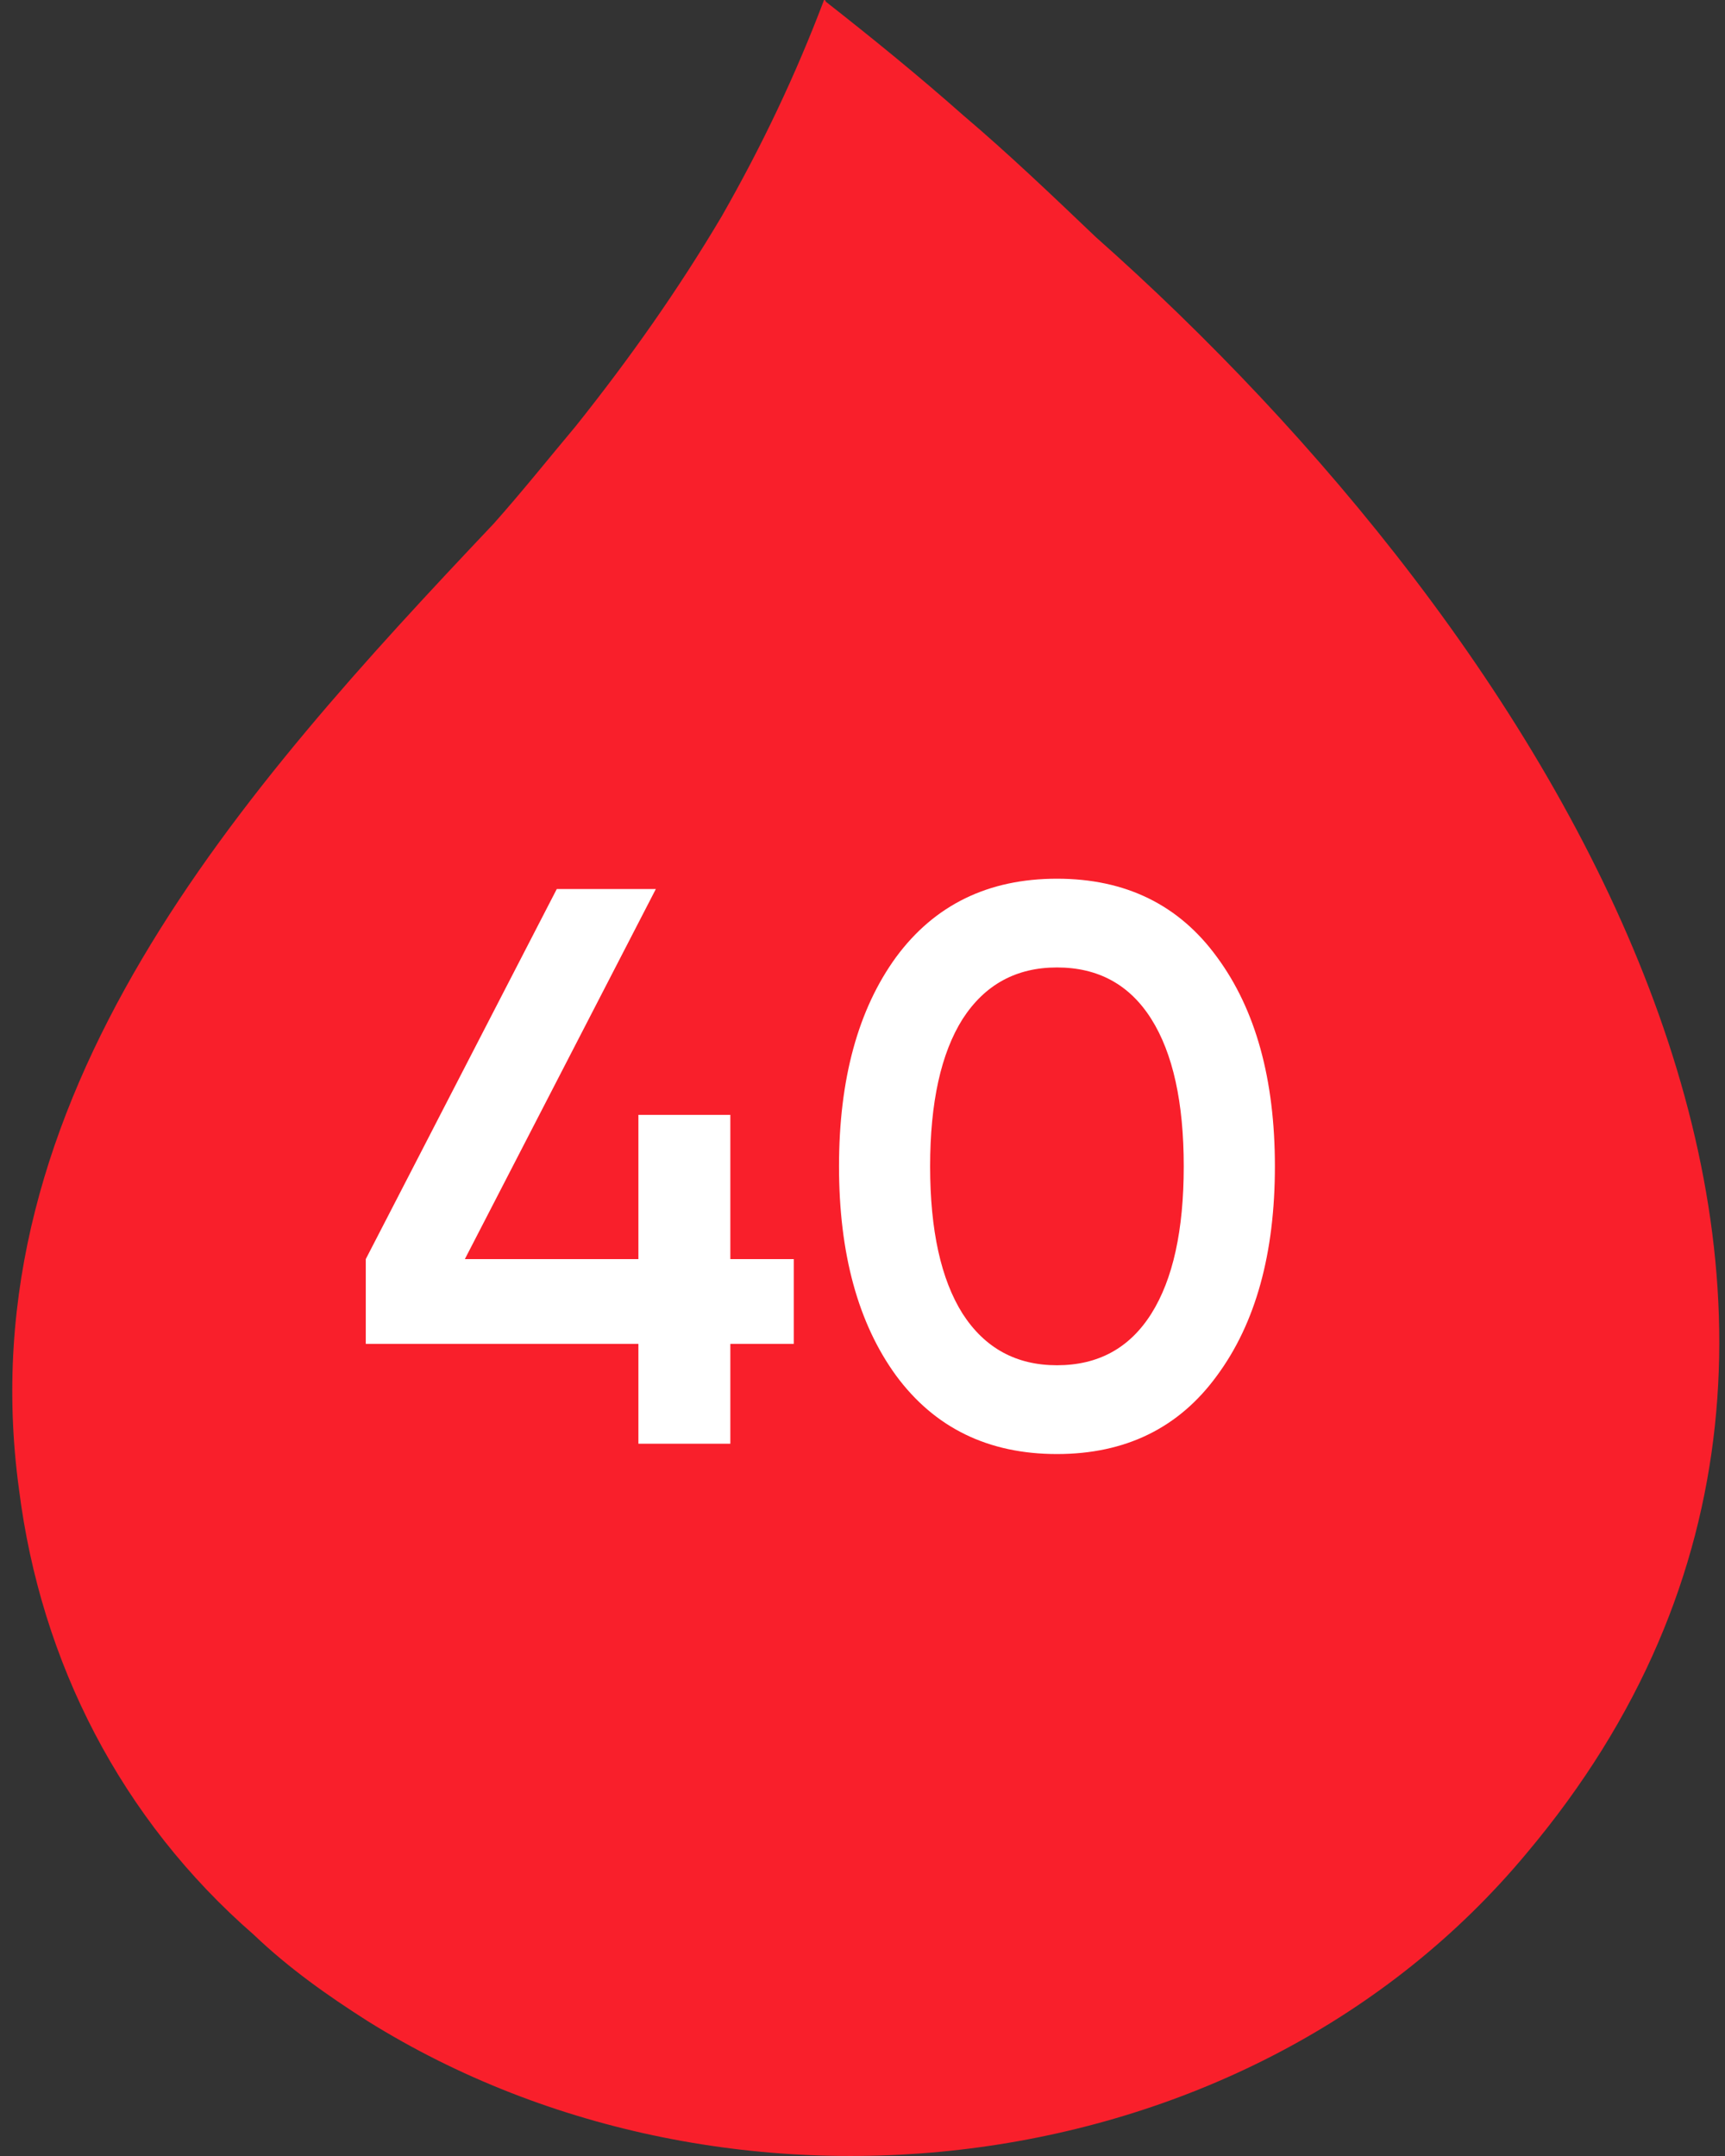
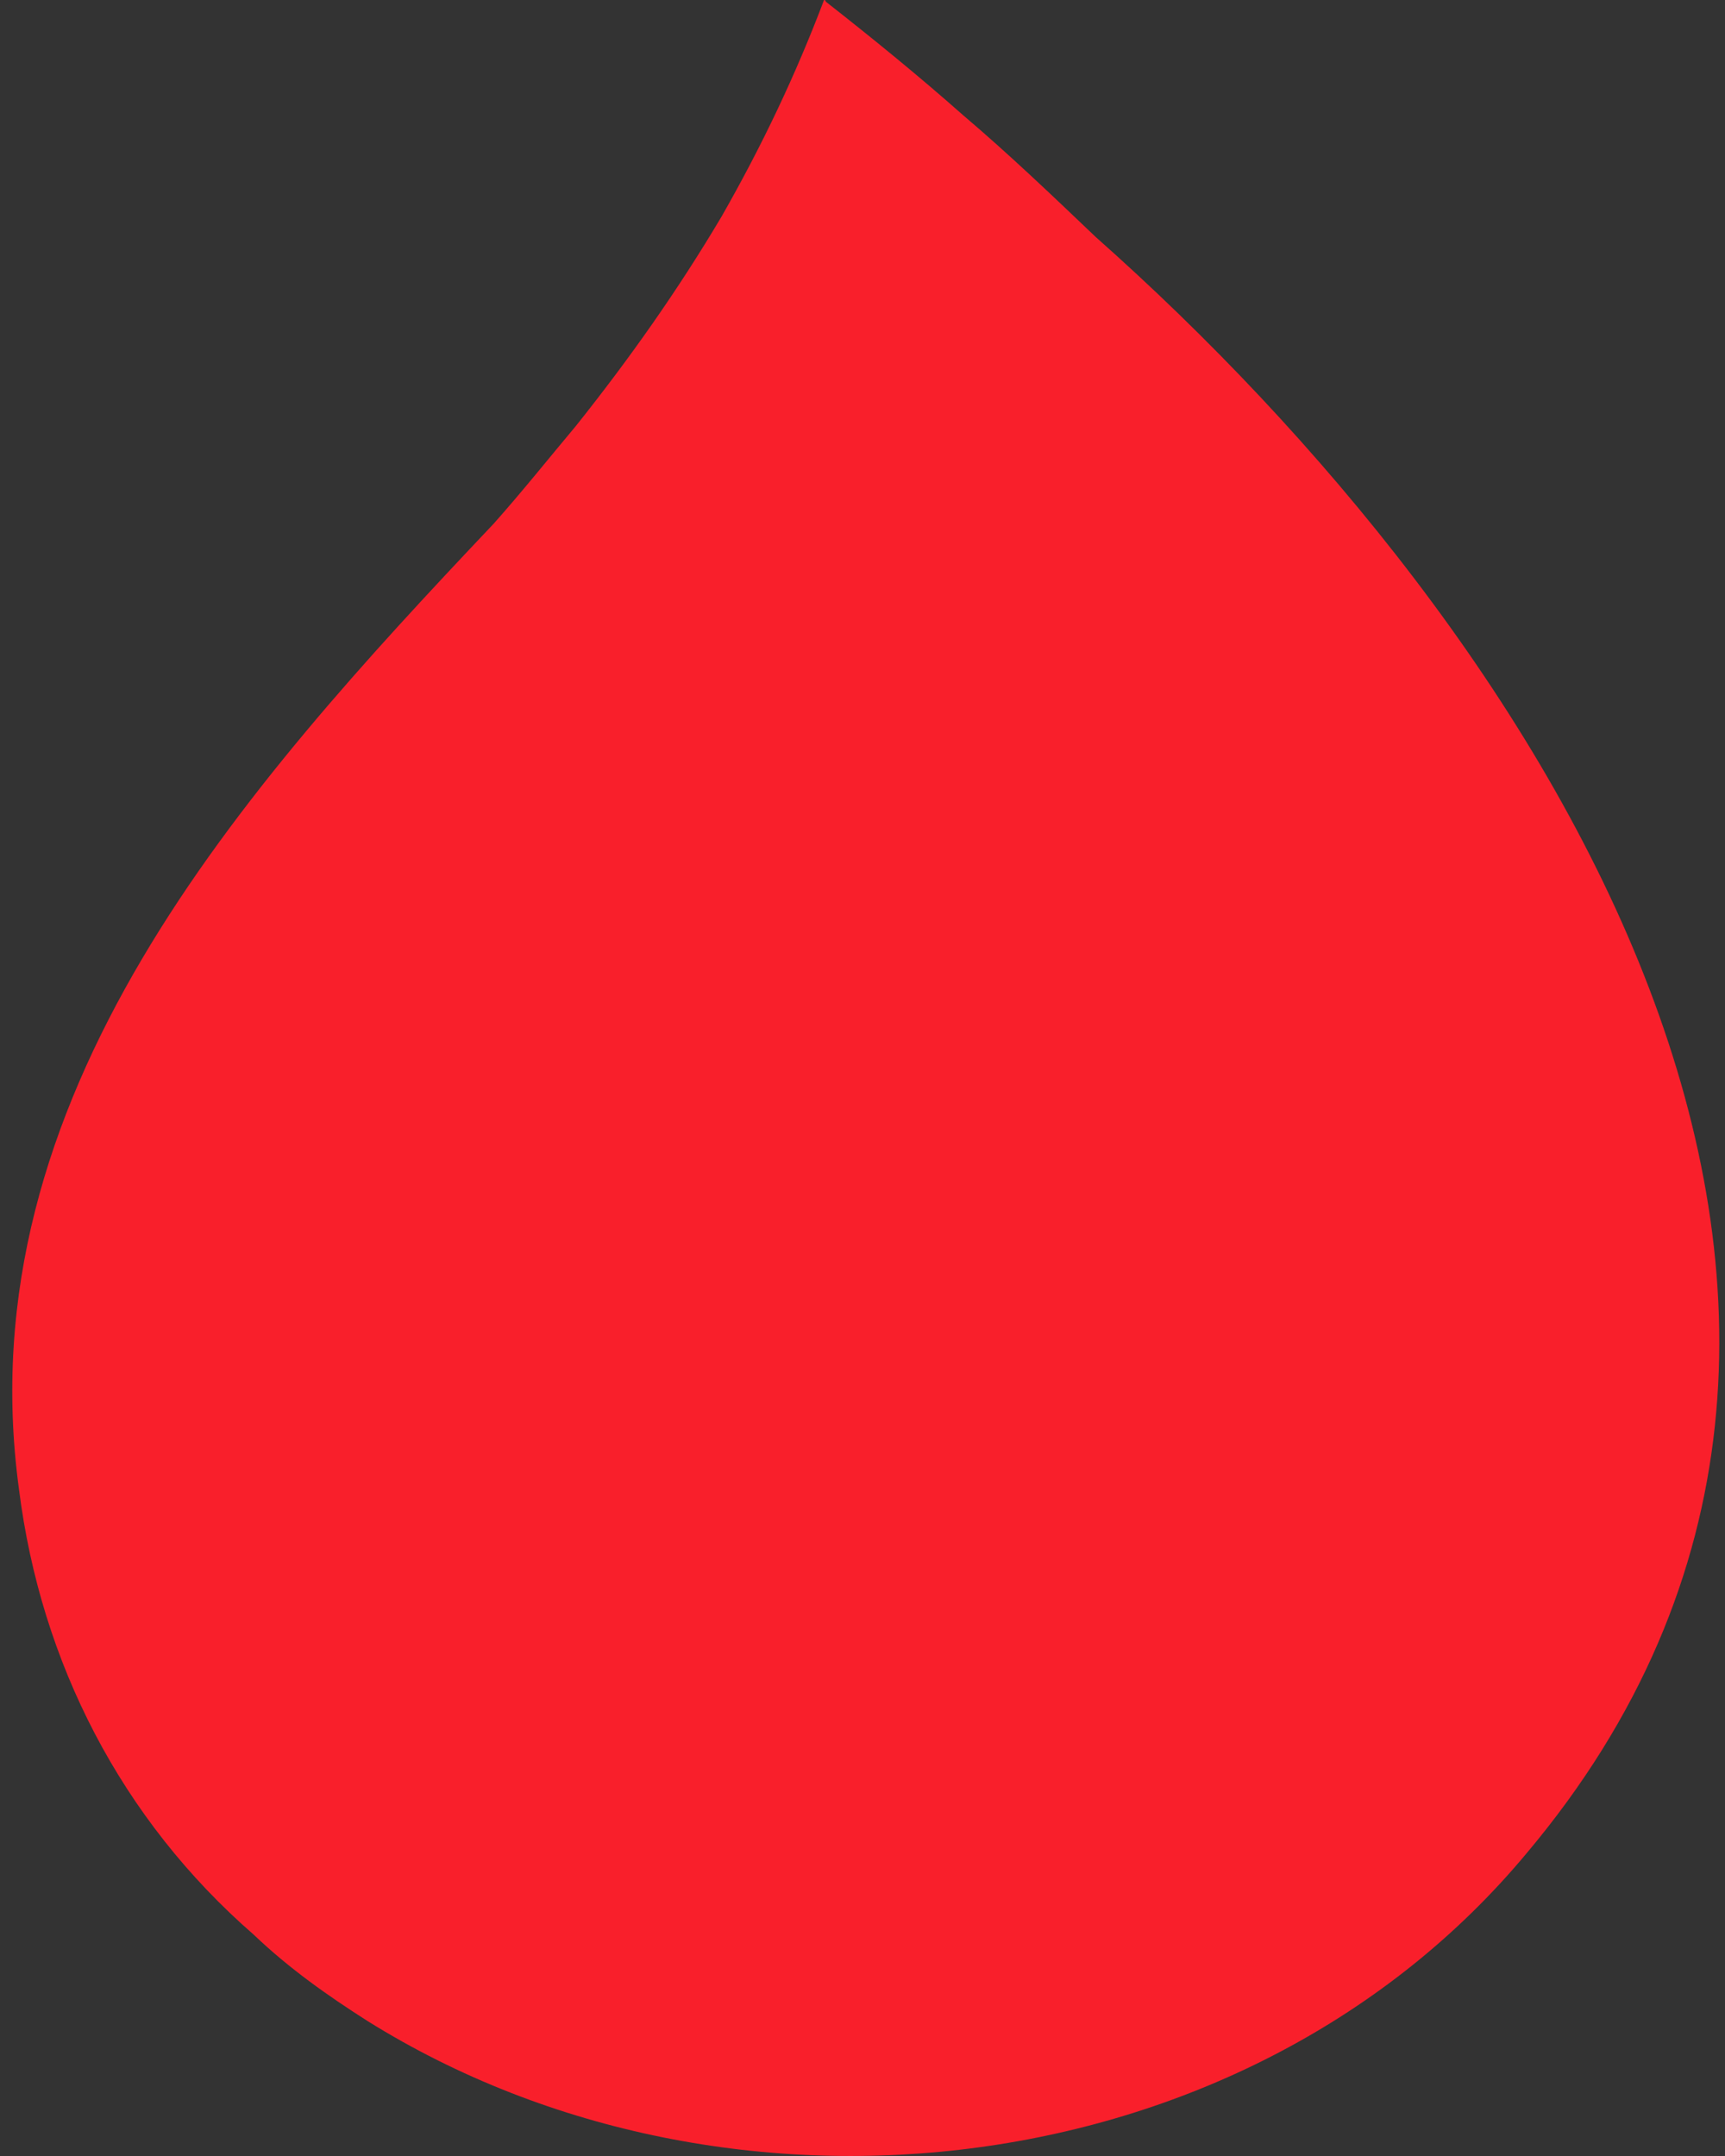
<svg xmlns="http://www.w3.org/2000/svg" width="44" height="55" viewBox="0 0 44 55" fill="none">
  <rect x="0" y="0" width="44" height="55" fill="#333333" stroke="none" />
  <path d="M21.062 0.041C22.26 0.981 23.415 1.92 24.57 2.942C25.725 3.922 26.837 4.985 27.95 6.047C39.243 16.057 50.623 33.38 38.944 47.272C31.843 55.811 18.624 57.323 9.383 51.562C8.356 50.908 7.372 50.214 6.474 49.356C3.094 46.414 1.041 42.41 0.485 37.997C-0.884 27.987 6.175 20.143 12.592 13.36C13.319 12.543 14.003 11.685 14.688 10.868C16.057 9.152 17.297 7.395 18.41 5.516C19.436 3.718 20.292 1.92 21.019 0C21.062 0 21.062 0.041 21.062 0.041Z" fill="#F91F2B" />
-   <path d="M20.247 32.12V34.283H18.629V36.83H16.284V34.283H9.33V32.12L14.202 22.679H16.729L11.857 32.12H16.284V28.44H18.629V32.12H20.247Z" fill="white" />
-   <path d="M31.043 35.091C30.073 36.425 28.712 37.093 26.96 37.093C25.208 37.093 23.84 36.425 22.856 35.091C21.886 33.757 21.401 31.978 21.401 29.754C21.401 27.531 21.886 25.752 22.856 24.417C23.84 23.083 25.208 22.416 26.96 22.416C28.712 22.416 30.073 23.083 31.043 24.417C32.027 25.752 32.519 27.531 32.519 29.754C32.519 31.978 32.027 33.757 31.043 35.091ZM26.96 34.828C28.011 34.828 28.813 34.391 29.366 33.514C29.918 32.639 30.194 31.385 30.194 29.754C30.194 28.124 29.918 26.87 29.366 25.994C28.813 25.118 28.011 24.68 26.96 24.68C25.922 24.68 25.12 25.118 24.554 25.994C24.002 26.87 23.725 28.124 23.725 29.754C23.725 31.385 24.002 32.639 24.554 33.514C25.12 34.391 25.922 34.828 26.96 34.828Z" fill="white" />
</svg>